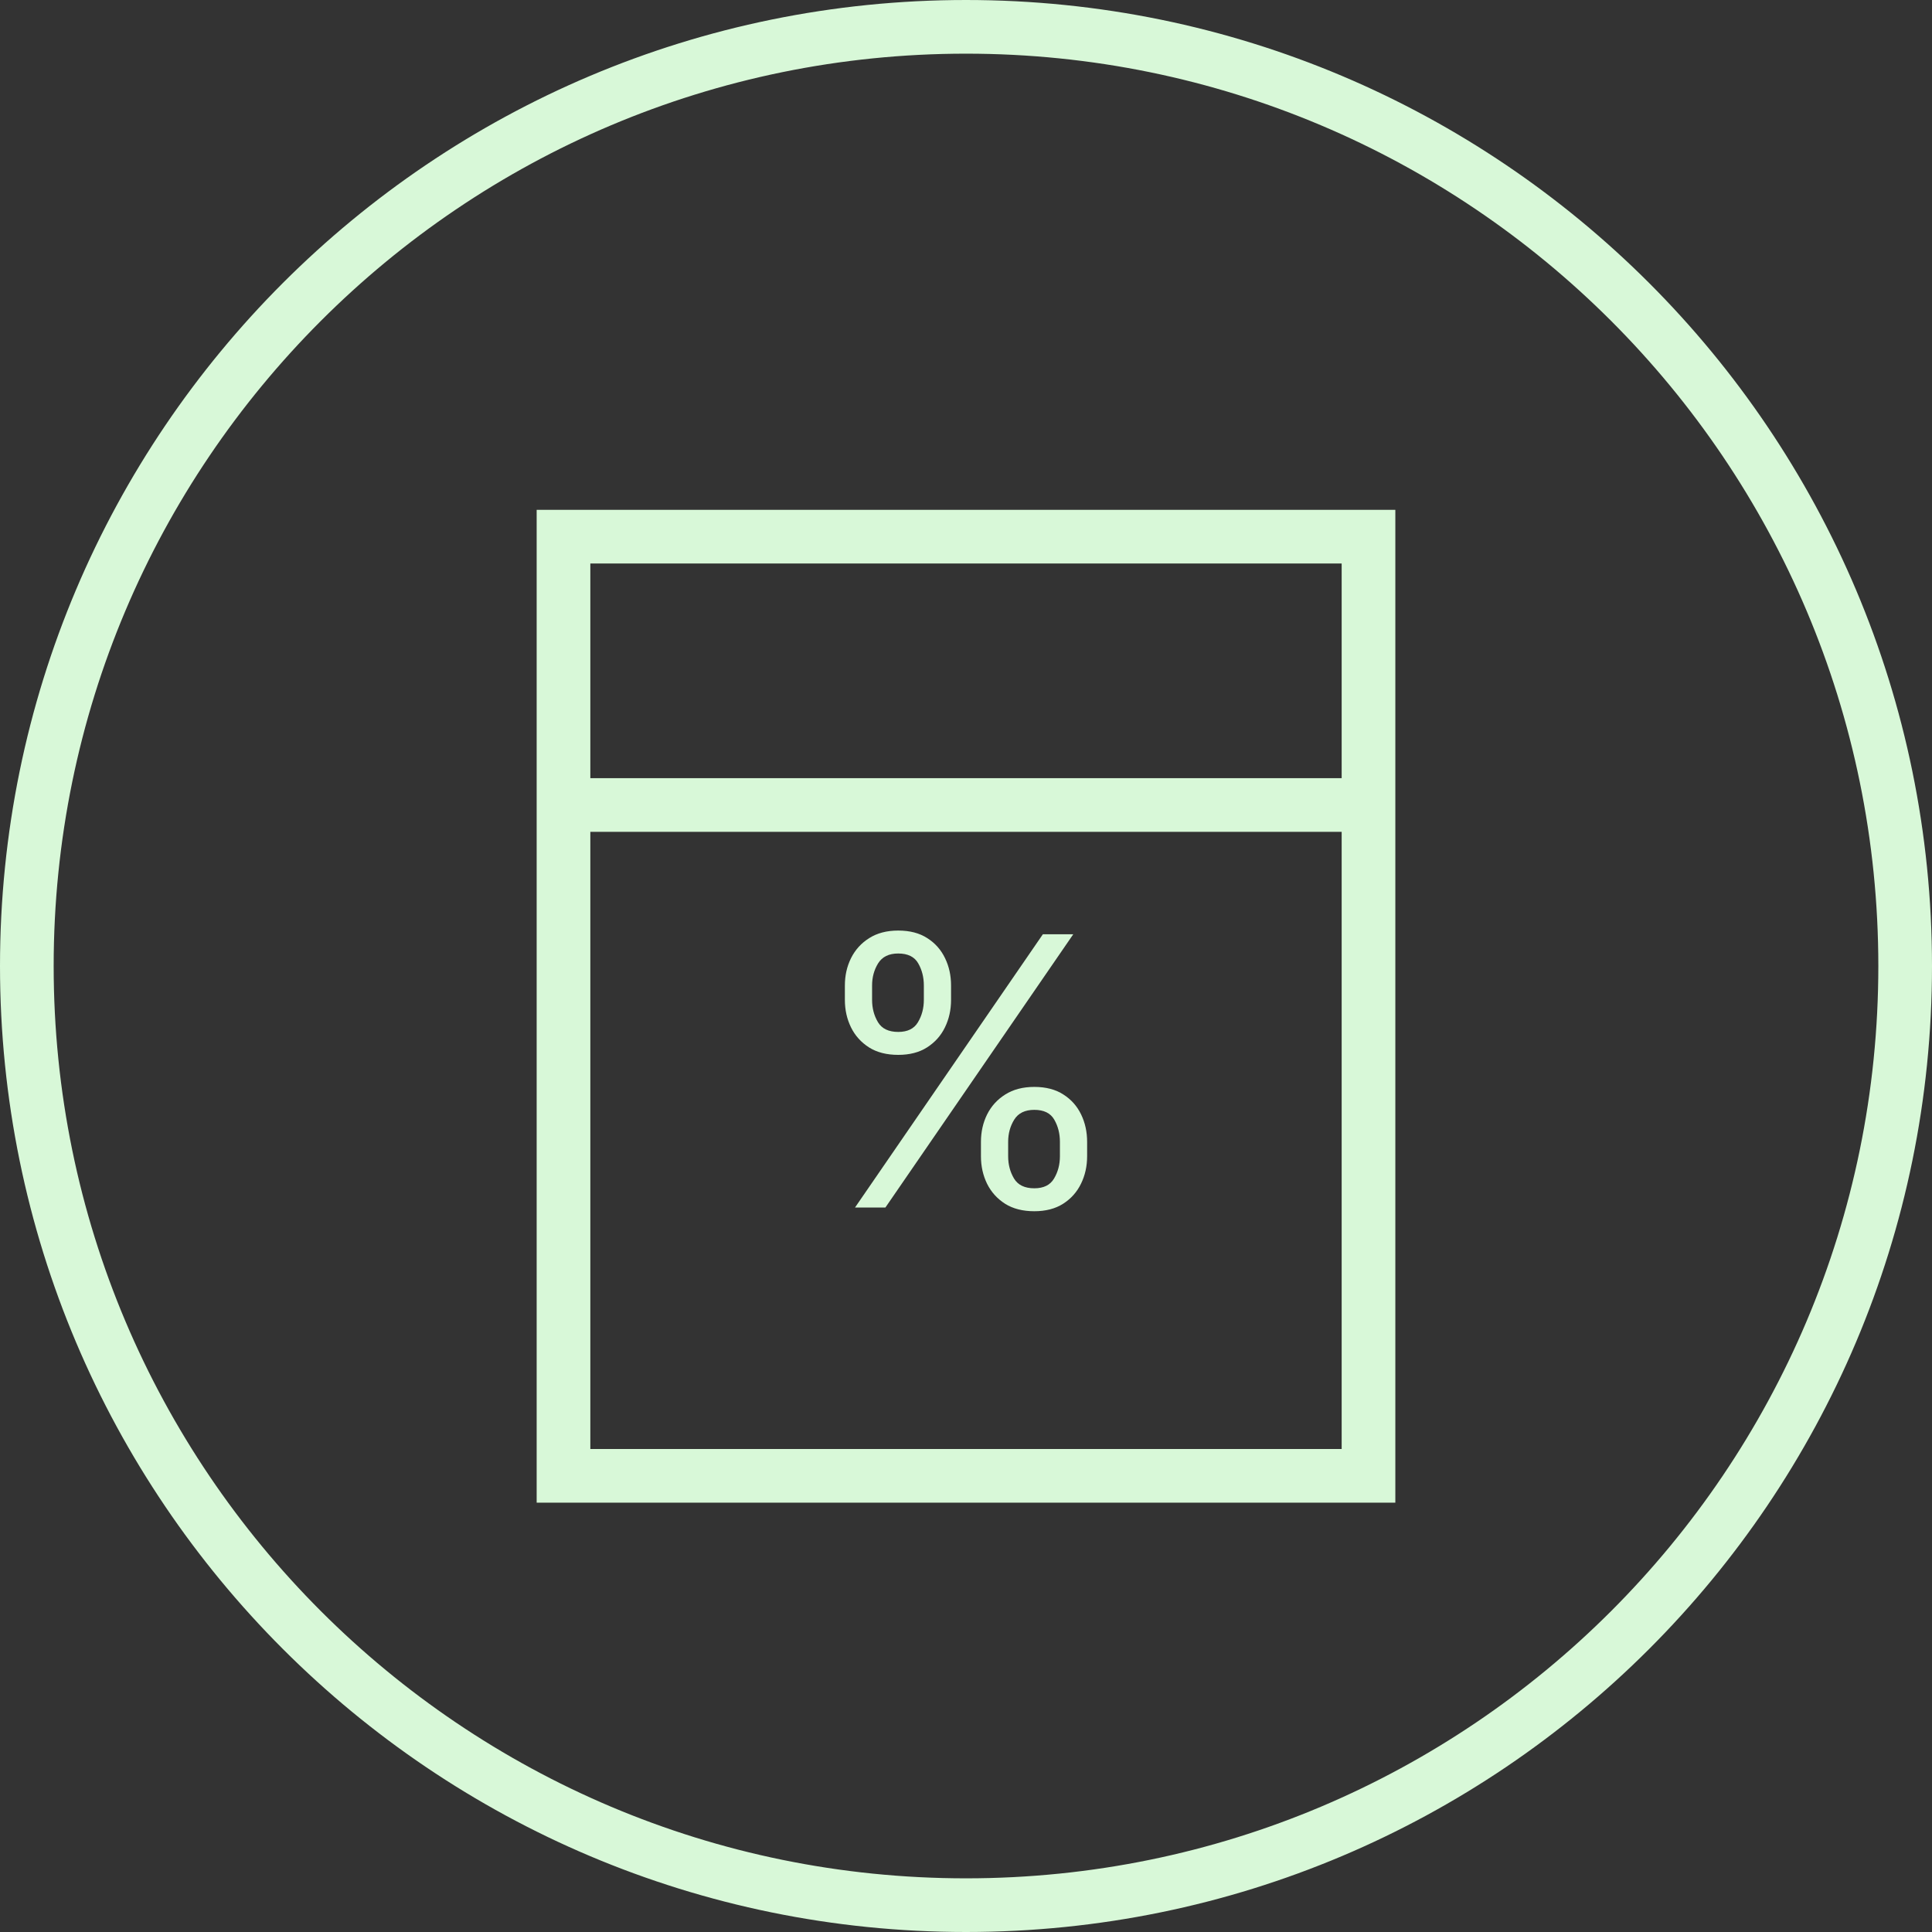
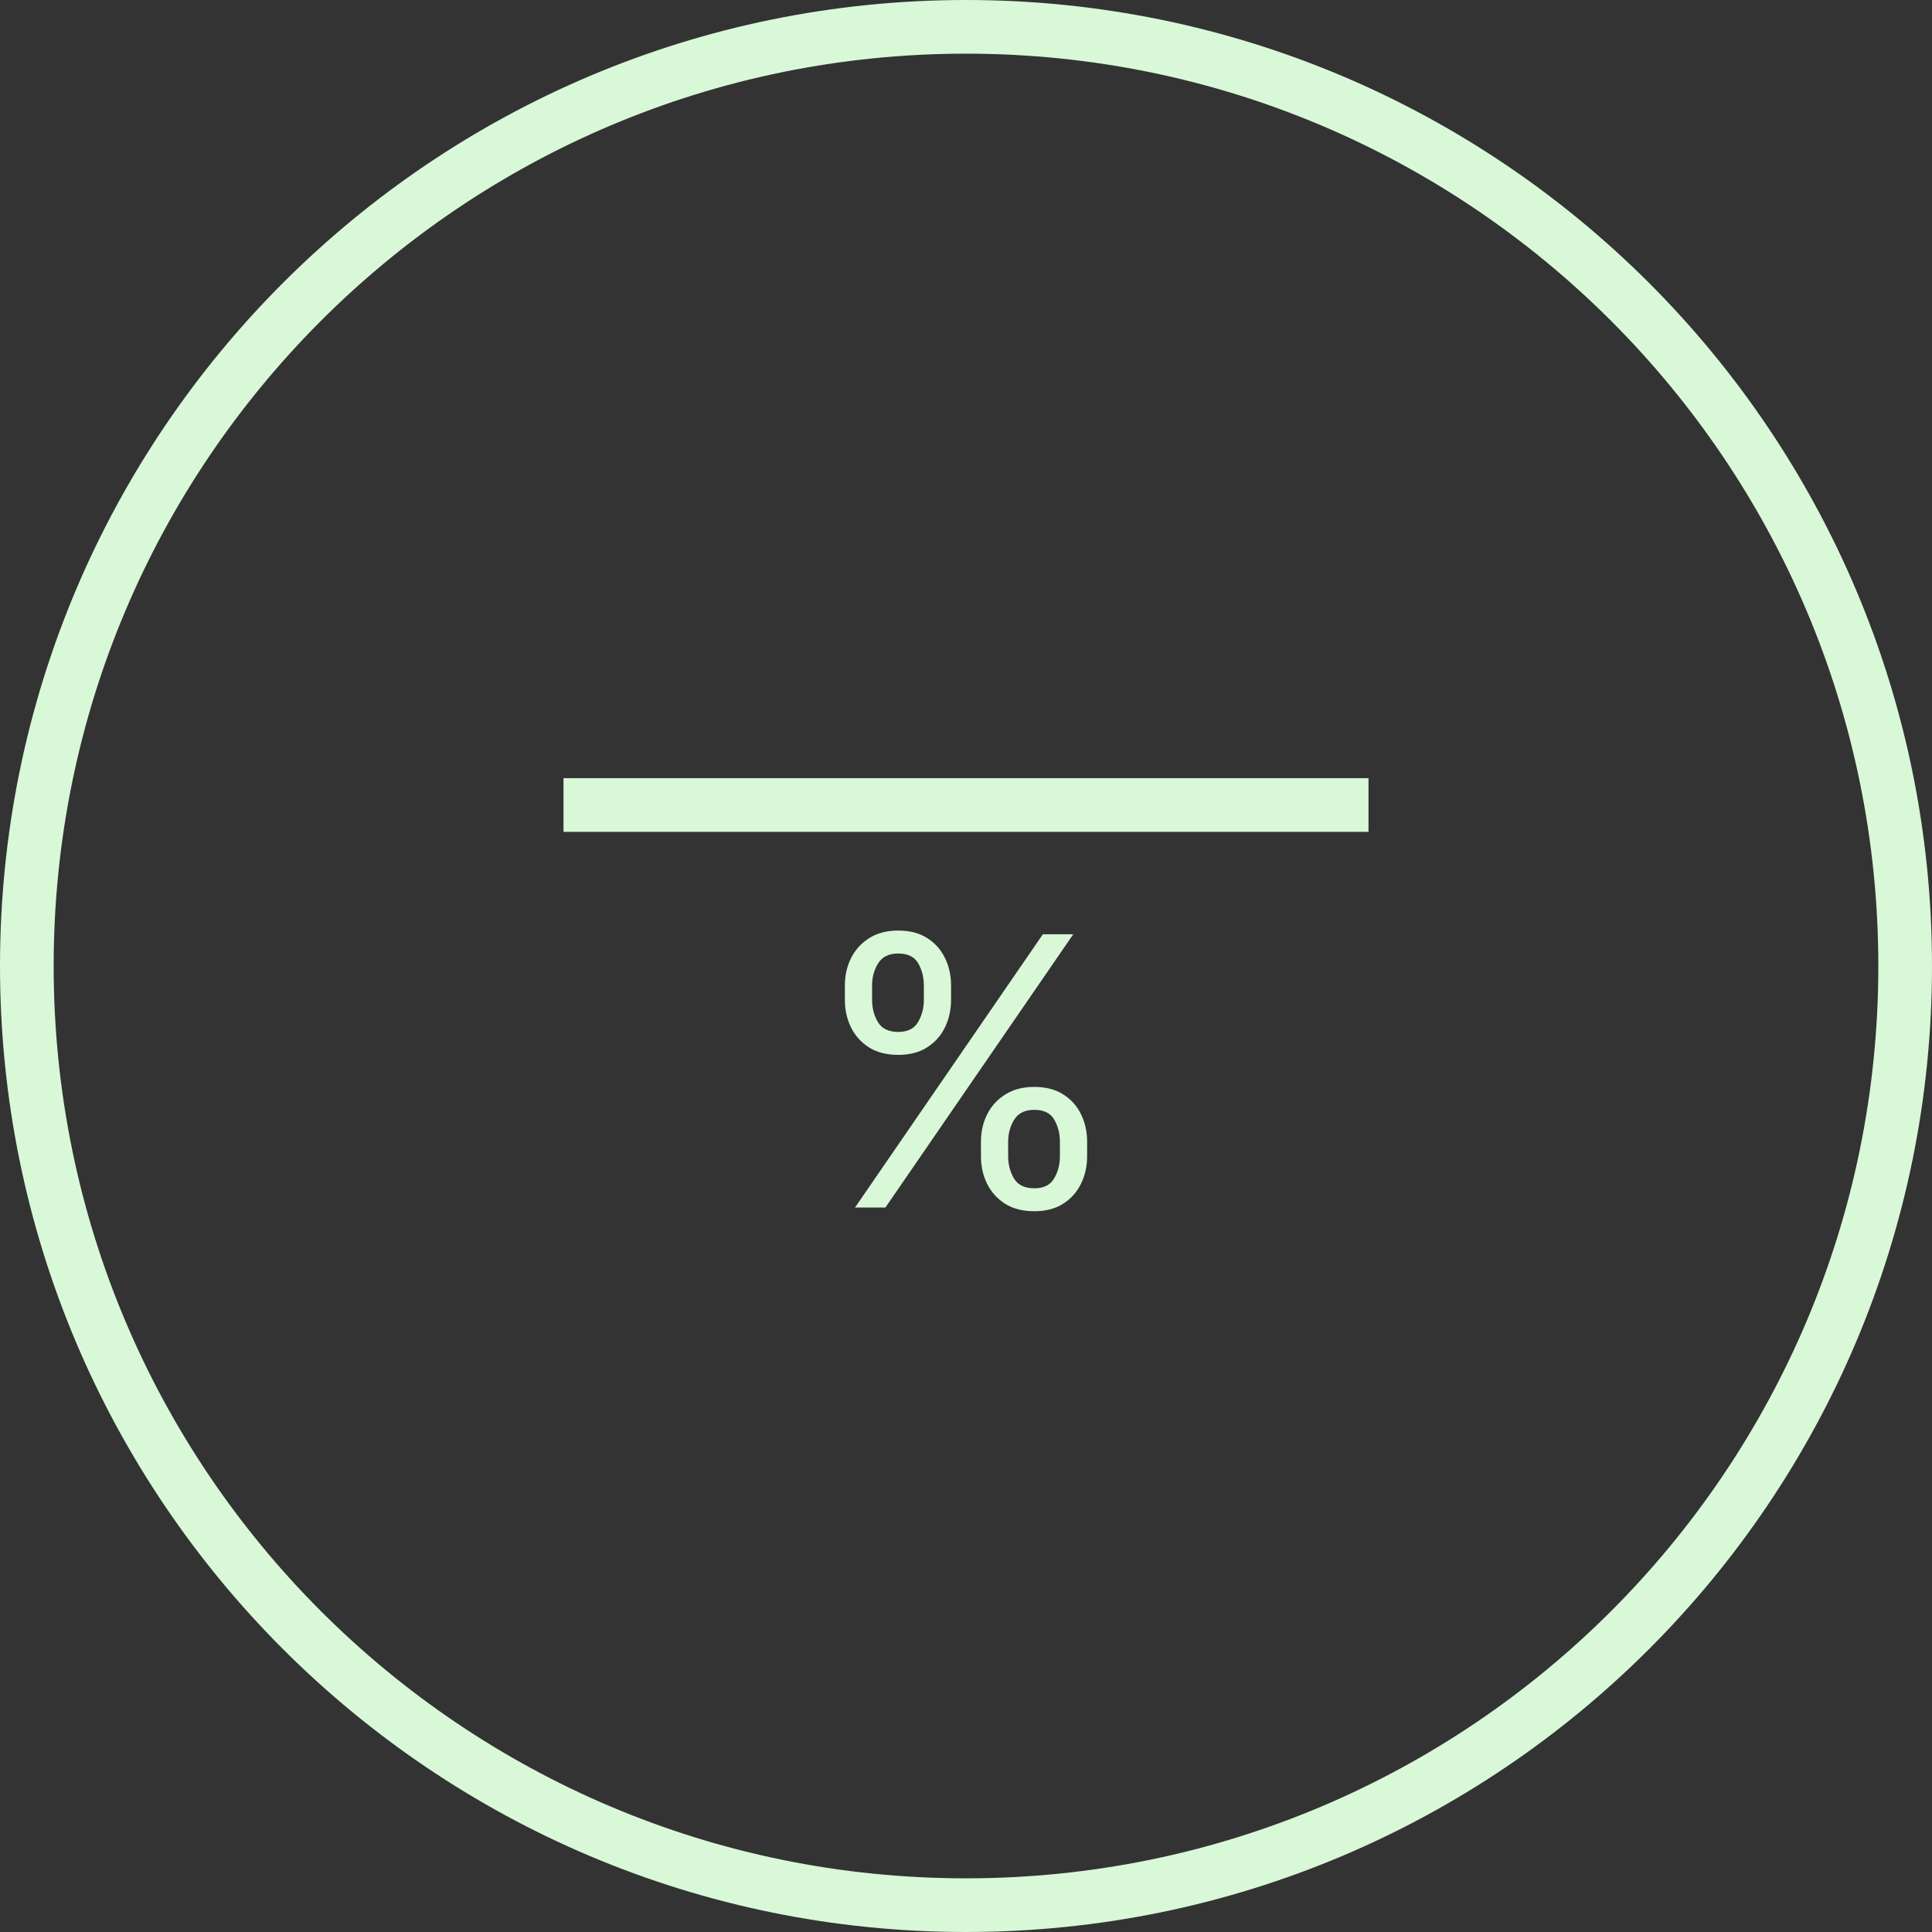
<svg xmlns="http://www.w3.org/2000/svg" width="72" height="72" viewBox="0 0 72 72" fill="none">
  <rect x="0" y="0" width="72" height="72" fill="#333333" stroke="none" />
  <path d="M36 71C55.33 71 71 55.33 71 36C71 16.67 55.33 1 36 1C16.67 1 1 16.67 1 36C1 55.33 16.67 71 36 71Z" stroke="#D8F8D8" stroke-width="2" />
-   <path d="M51 20H21V55H51V20Z" stroke="#D8F8D8" stroke-width="2" />
-   <path d="M21 30H51Z" fill="#D8F8D8" />
  <path d="M21 30H51" stroke="#D8F8D8" stroke-width="2" />
  <path d="M36.557 43.091V42.554C36.557 42.183 36.633 41.843 36.785 41.535C36.941 41.223 37.167 40.975 37.462 40.789C37.76 40.6 38.121 40.506 38.545 40.506C38.976 40.506 39.338 40.6 39.629 40.789C39.921 40.975 40.141 41.223 40.291 41.535C40.44 41.843 40.514 42.183 40.514 42.554V43.091C40.514 43.462 40.438 43.803 40.285 44.115C40.136 44.423 39.914 44.672 39.619 44.861C39.328 45.046 38.97 45.139 38.545 45.139C38.115 45.139 37.752 45.046 37.457 44.861C37.162 44.672 36.938 44.423 36.785 44.115C36.633 43.803 36.557 43.462 36.557 43.091ZM37.571 42.554V43.091C37.571 43.399 37.644 43.676 37.79 43.921C37.936 44.163 38.188 44.284 38.545 44.284C38.894 44.284 39.139 44.163 39.281 43.921C39.427 43.676 39.5 43.399 39.5 43.091V42.554C39.5 42.246 39.43 41.971 39.291 41.729C39.152 41.483 38.903 41.361 38.545 41.361C38.197 41.361 37.947 41.483 37.795 41.729C37.646 41.971 37.571 42.246 37.571 42.554ZM31.486 37.264V36.727C31.486 36.356 31.562 36.016 31.715 35.708C31.87 35.397 32.096 35.148 32.391 34.962C32.689 34.773 33.05 34.679 33.474 34.679C33.905 34.679 34.267 34.773 34.558 34.962C34.85 35.148 35.07 35.397 35.219 35.708C35.369 36.016 35.443 36.356 35.443 36.727V37.264C35.443 37.635 35.367 37.977 35.215 38.288C35.065 38.597 34.843 38.845 34.548 39.034C34.257 39.22 33.899 39.312 33.474 39.312C33.044 39.312 32.681 39.22 32.386 39.034C32.091 38.845 31.867 38.597 31.715 38.288C31.562 37.977 31.486 37.635 31.486 37.264ZM32.5 36.727V37.264C32.5 37.572 32.573 37.849 32.719 38.094C32.865 38.336 33.117 38.457 33.474 38.457C33.822 38.457 34.068 38.336 34.21 38.094C34.356 37.849 34.429 37.572 34.429 37.264V36.727C34.429 36.419 34.359 36.144 34.22 35.902C34.081 35.657 33.832 35.534 33.474 35.534C33.126 35.534 32.876 35.657 32.724 35.902C32.575 36.144 32.5 36.419 32.5 36.727ZM31.864 45L38.864 34.818H39.997L32.997 45H31.864Z" fill="#D8F8D8" />
</svg>